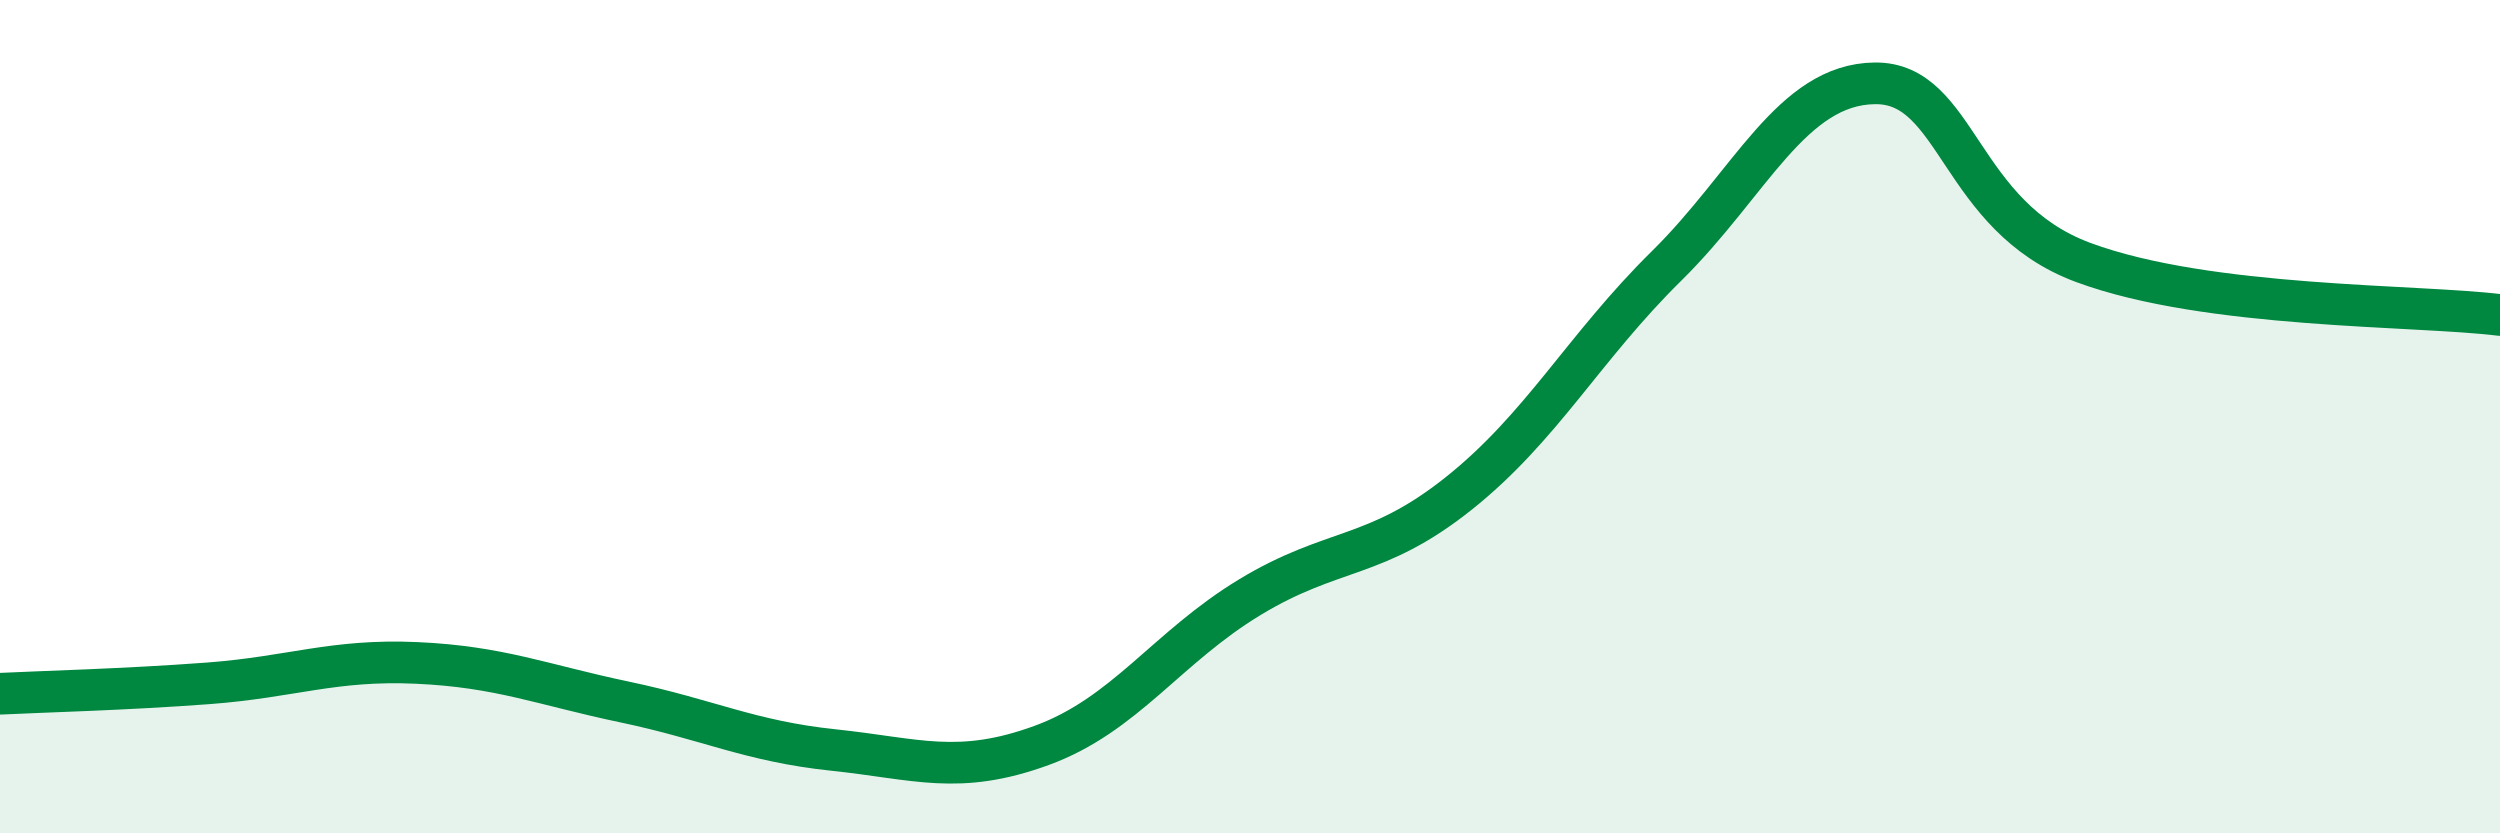
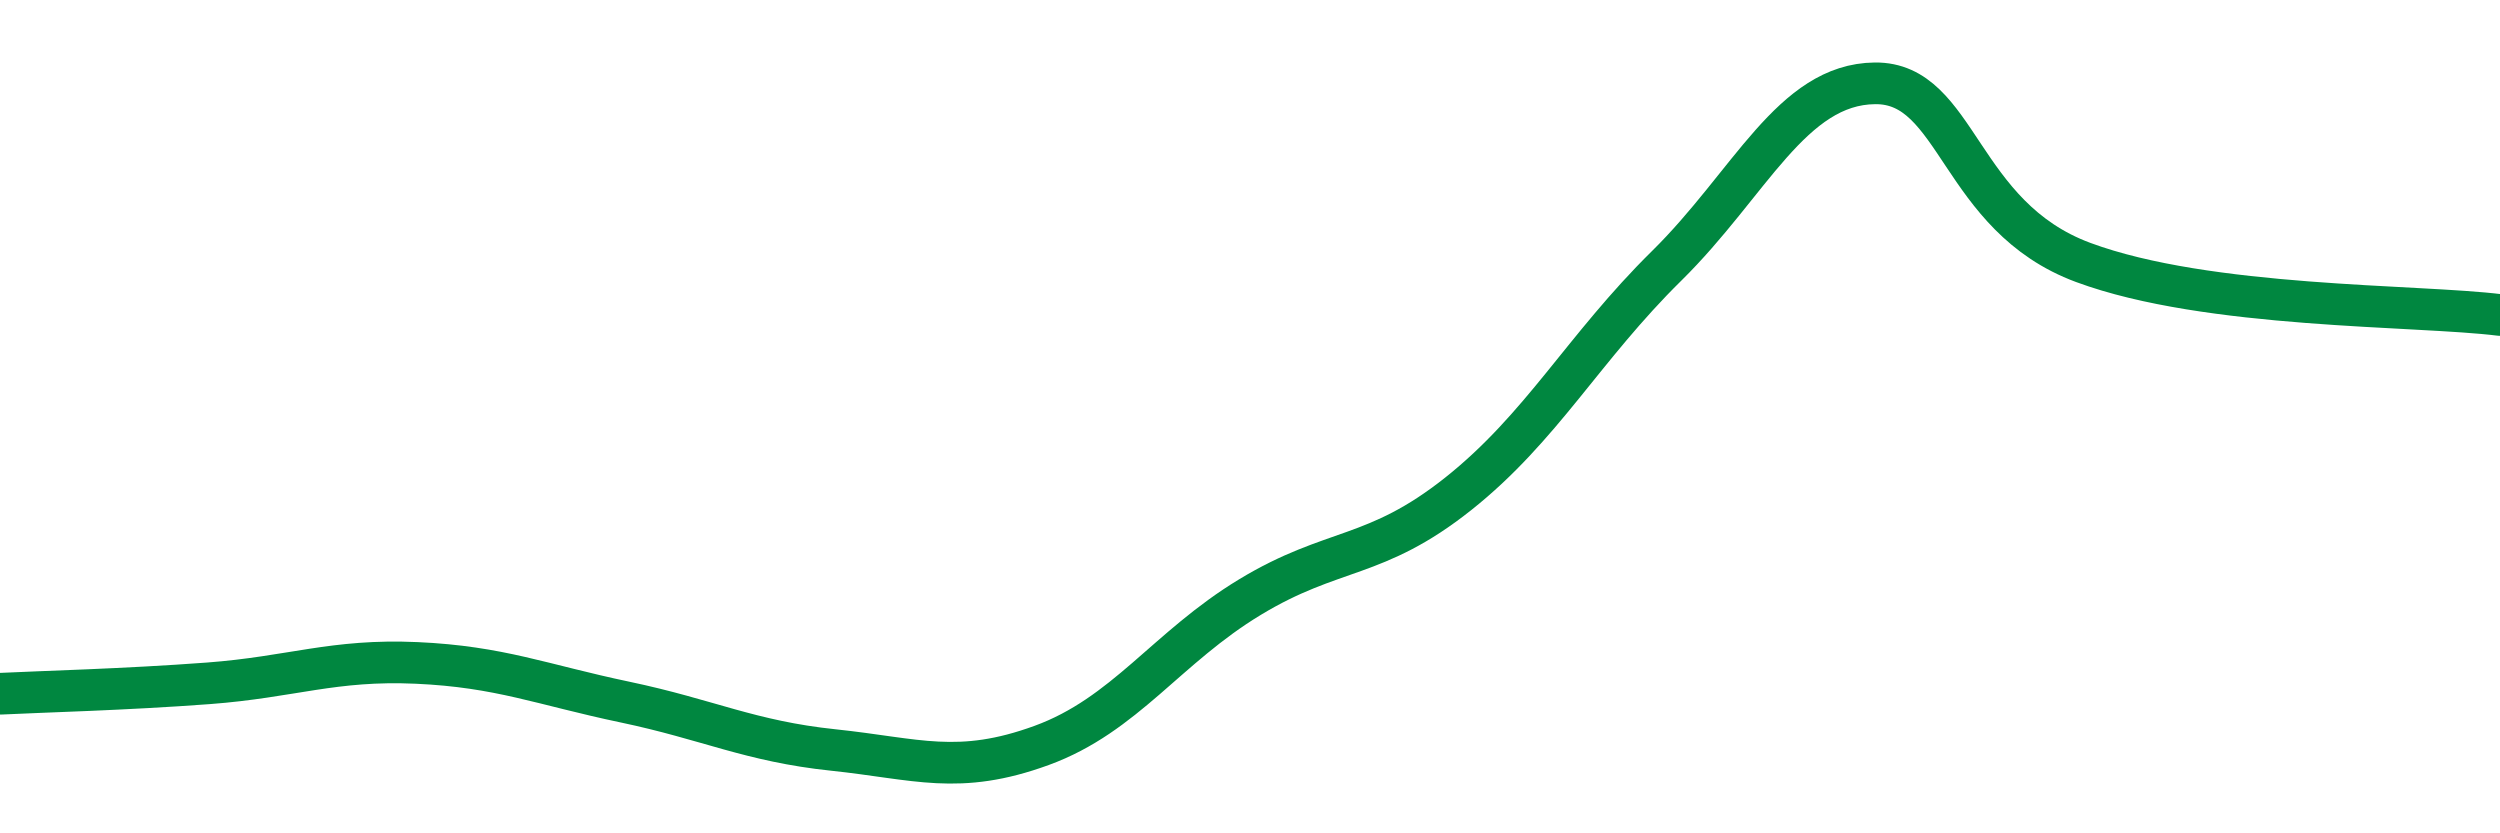
<svg xmlns="http://www.w3.org/2000/svg" width="60" height="20" viewBox="0 0 60 20">
-   <path d="M 0,16.65 C 1,16.6 3,16.55 5,16.4 C 7,16.25 8,15.82 10,15.91 C 12,16 13,16.43 15,16.85 C 17,17.27 18,17.79 20,18 C 22,18.21 23,18.62 25,17.89 C 27,17.16 28,15.54 30,14.33 C 32,13.12 33,13.44 35,11.85 C 37,10.26 38,8.35 40,6.38 C 42,4.41 43,2.02 45,2 C 47,1.98 47,5.19 50,6.3 C 53,7.41 58,7.31 60,7.56L60 20L0 20Z" fill="#008740" opacity="0.1" stroke-linecap="round" stroke-linejoin="round" />
  <path d="M 0,16.65 C 1,16.6 3,16.55 5,16.4 C 7,16.25 8,15.82 10,15.91 C 12,16 13,16.43 15,16.85 C 17,17.27 18,17.79 20,18 C 22,18.21 23,18.62 25,17.89 C 27,17.16 28,15.54 30,14.33 C 32,13.12 33,13.44 35,11.85 C 37,10.26 38,8.35 40,6.38 C 42,4.41 43,2.02 45,2 C 47,1.98 47,5.19 50,6.3 C 53,7.41 58,7.31 60,7.56" stroke="#008740" stroke-width="1" fill="none" stroke-linecap="round" stroke-linejoin="round" />
</svg>